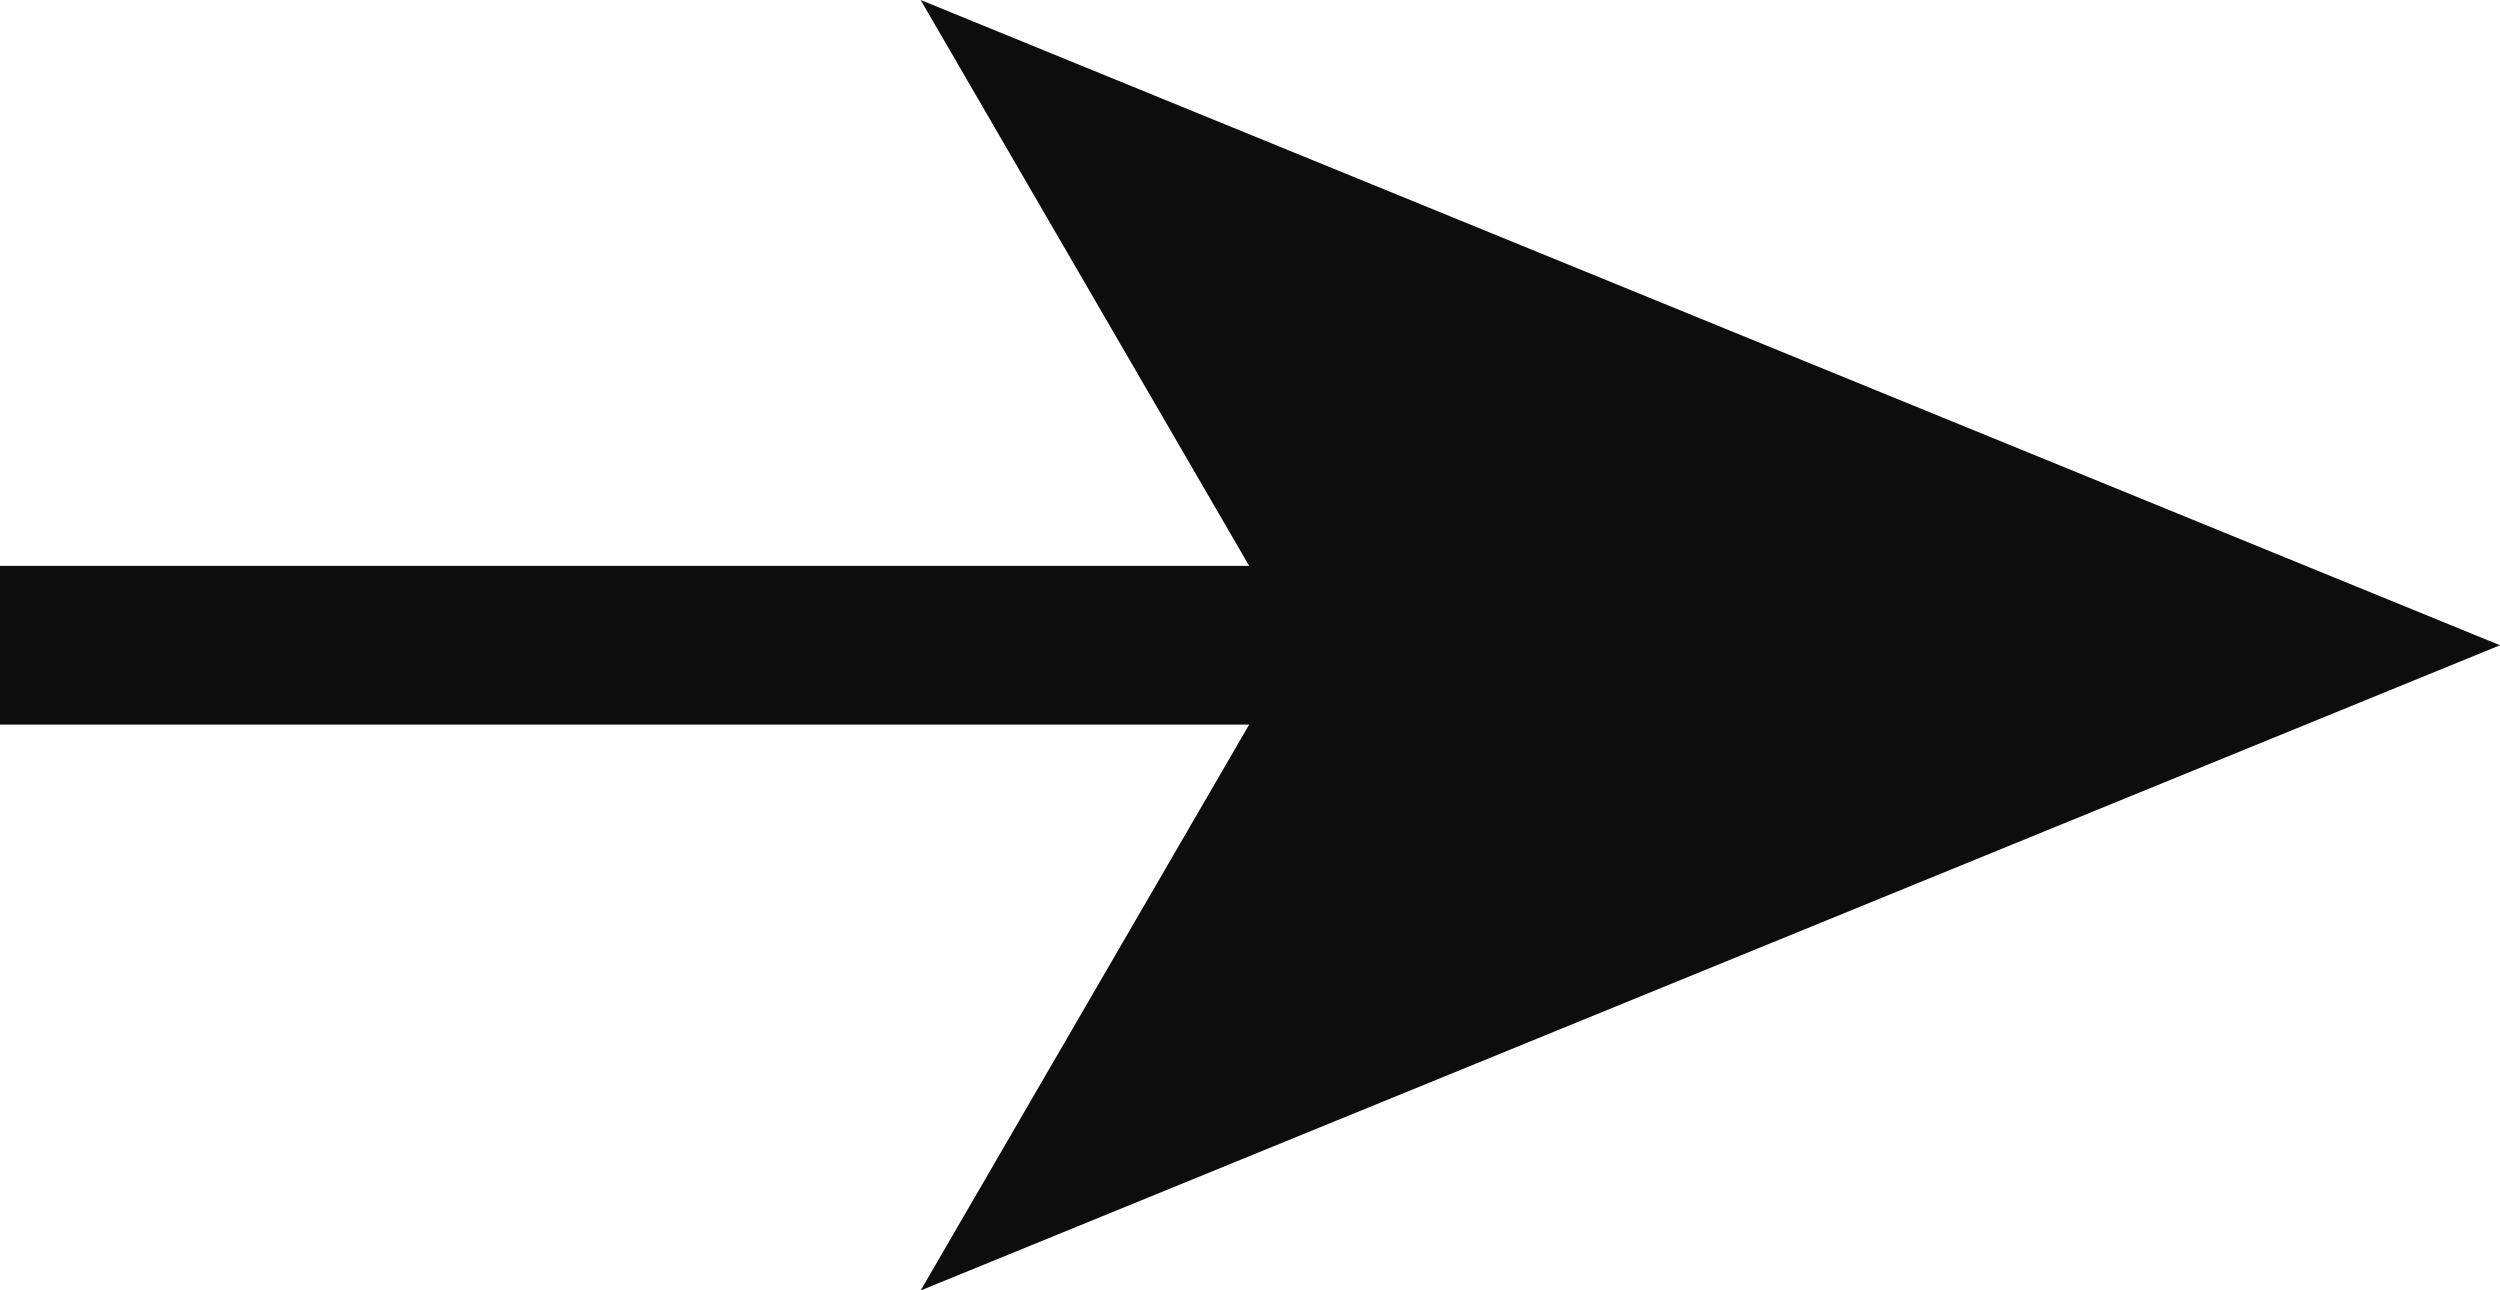
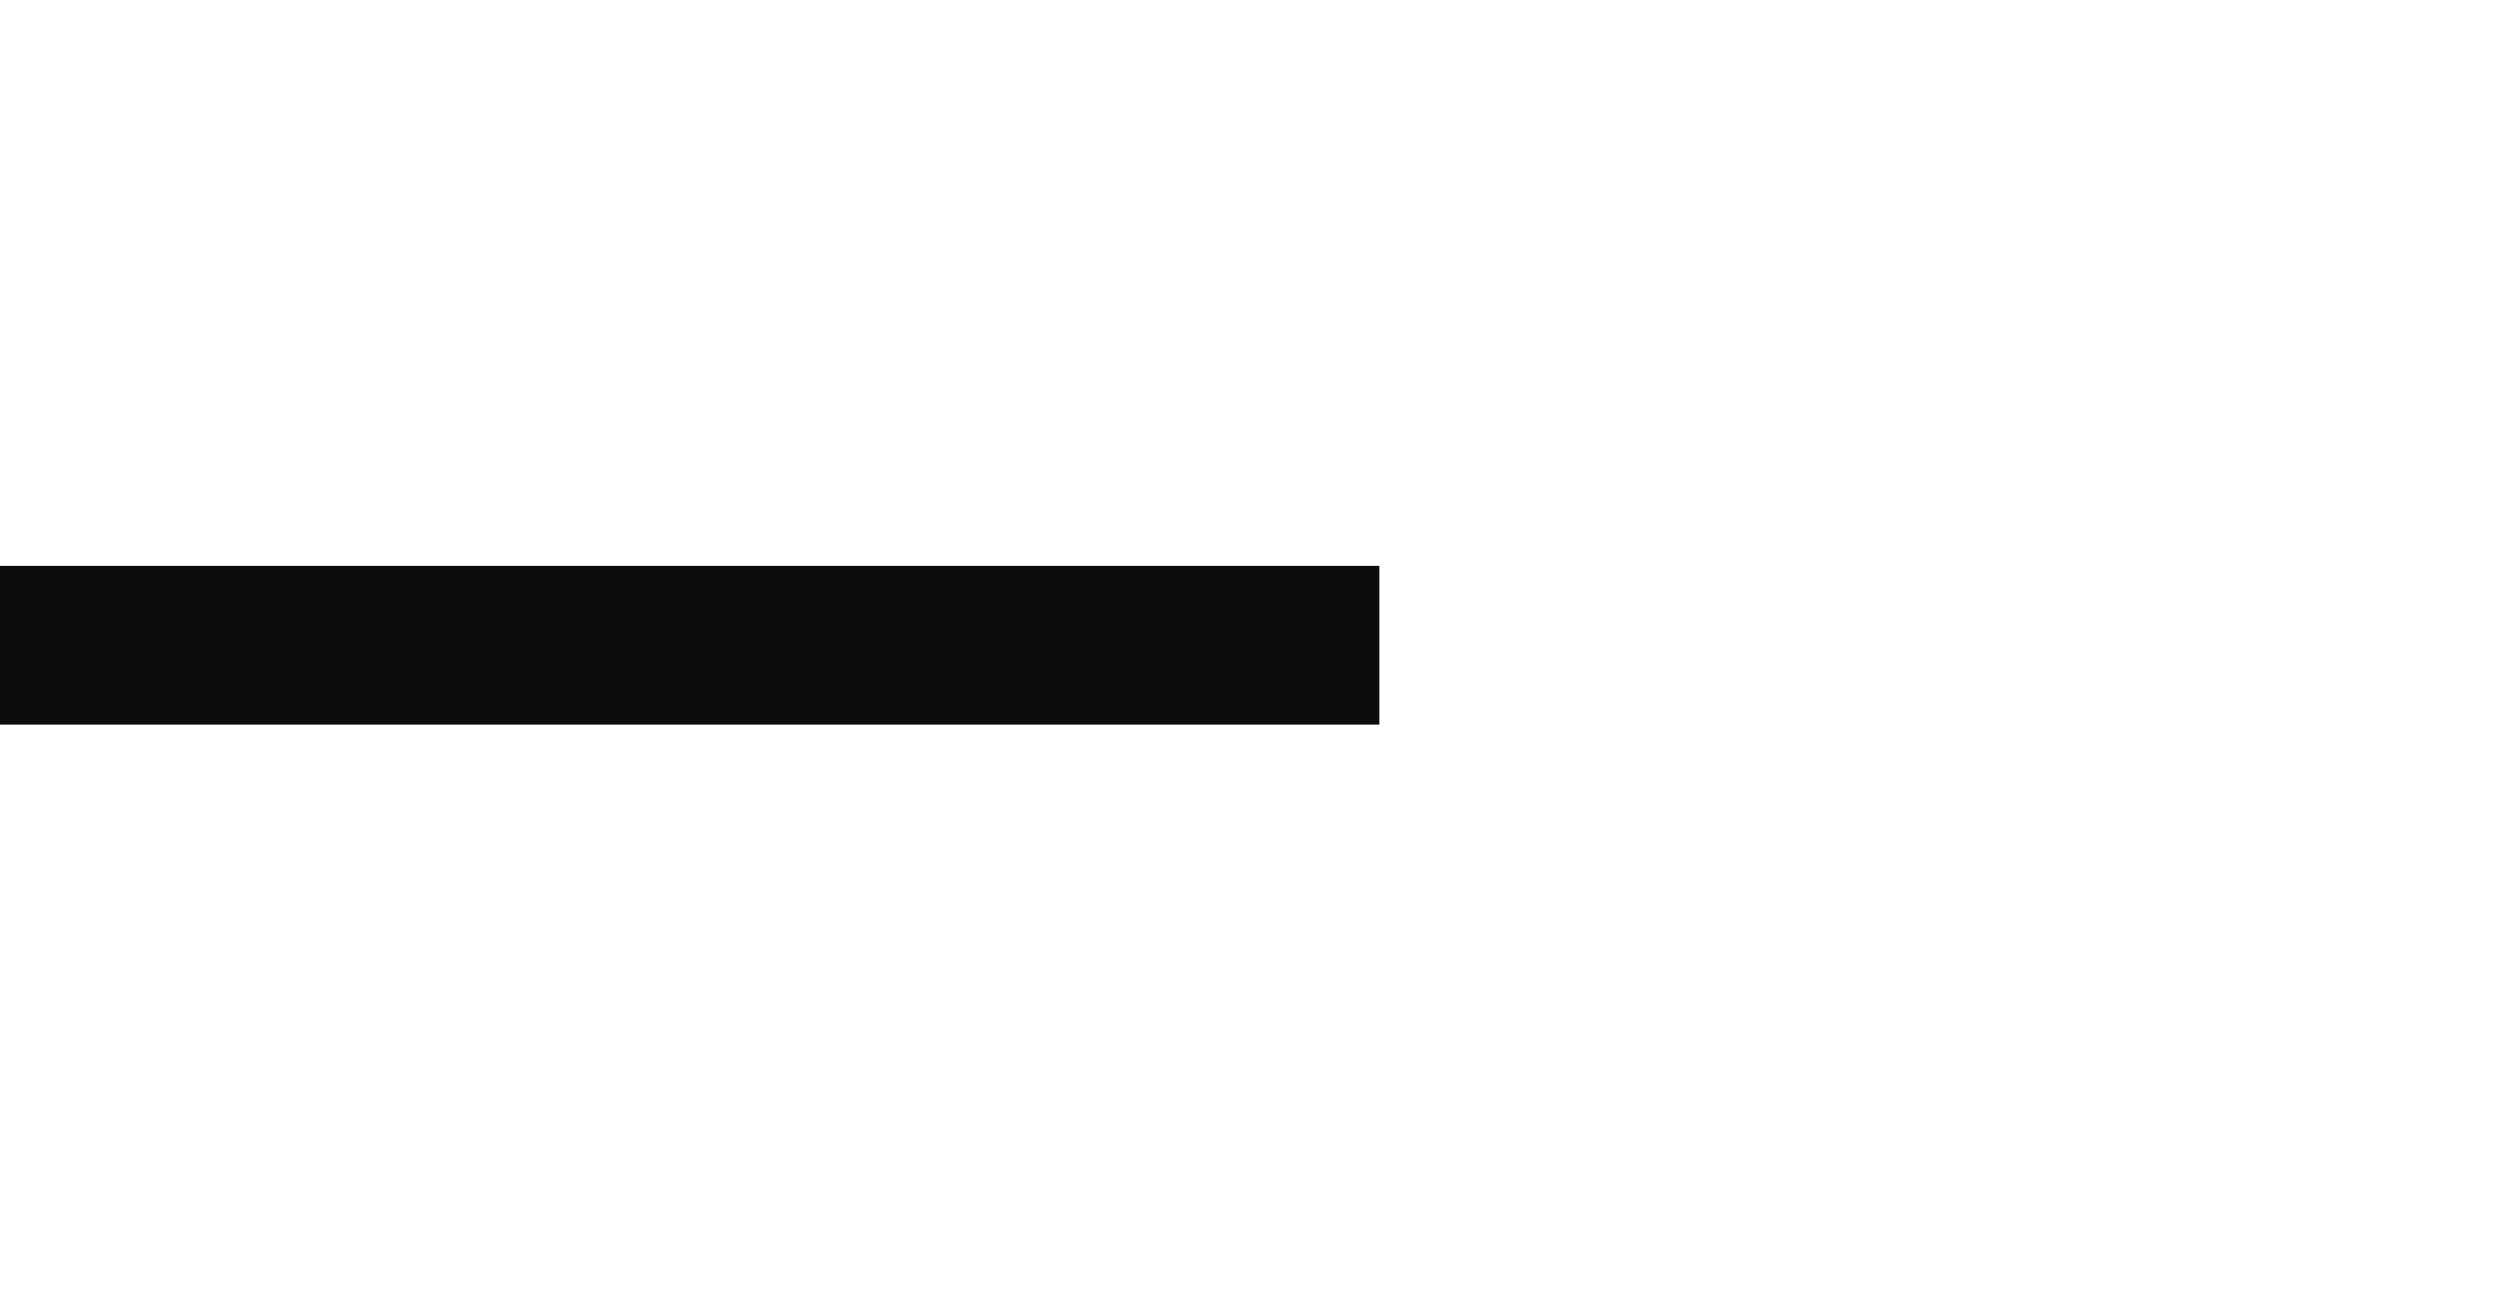
<svg xmlns="http://www.w3.org/2000/svg" id="Слой_60" data-name="Слой 60" viewBox="0 0 31.5 16.26">
  <defs>
    <style>.cls-1{fill:none;stroke:#0d0d0d;stroke-miterlimit:10;stroke-width:2px;}.cls-2{fill:#0d0d0d;}</style>
  </defs>
  <line class="cls-1" y1="8.13" x2="17.38" y2="8.13" />
-   <polygon class="cls-2" points="31.5 8.13 11.6 16.26 16.32 8.13 11.6 0 31.5 8.13" />
</svg>